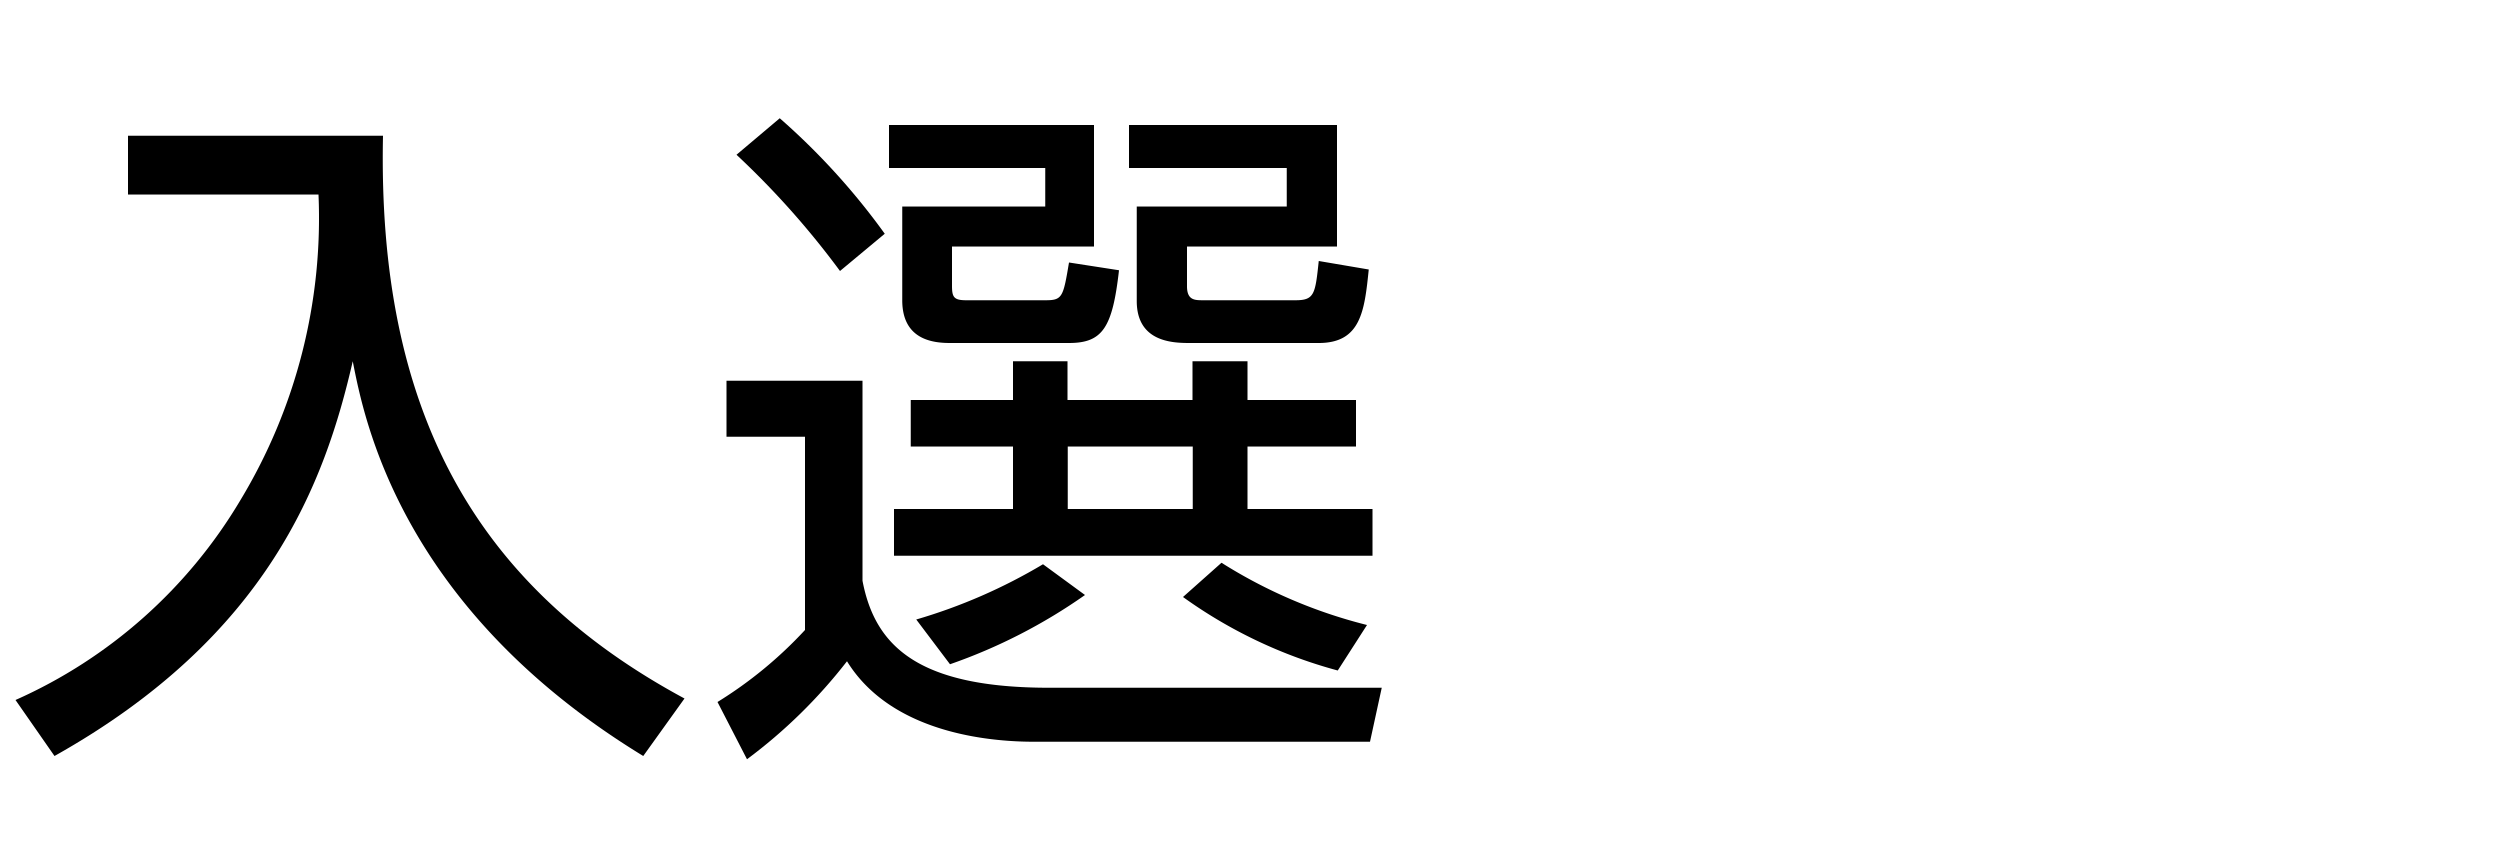
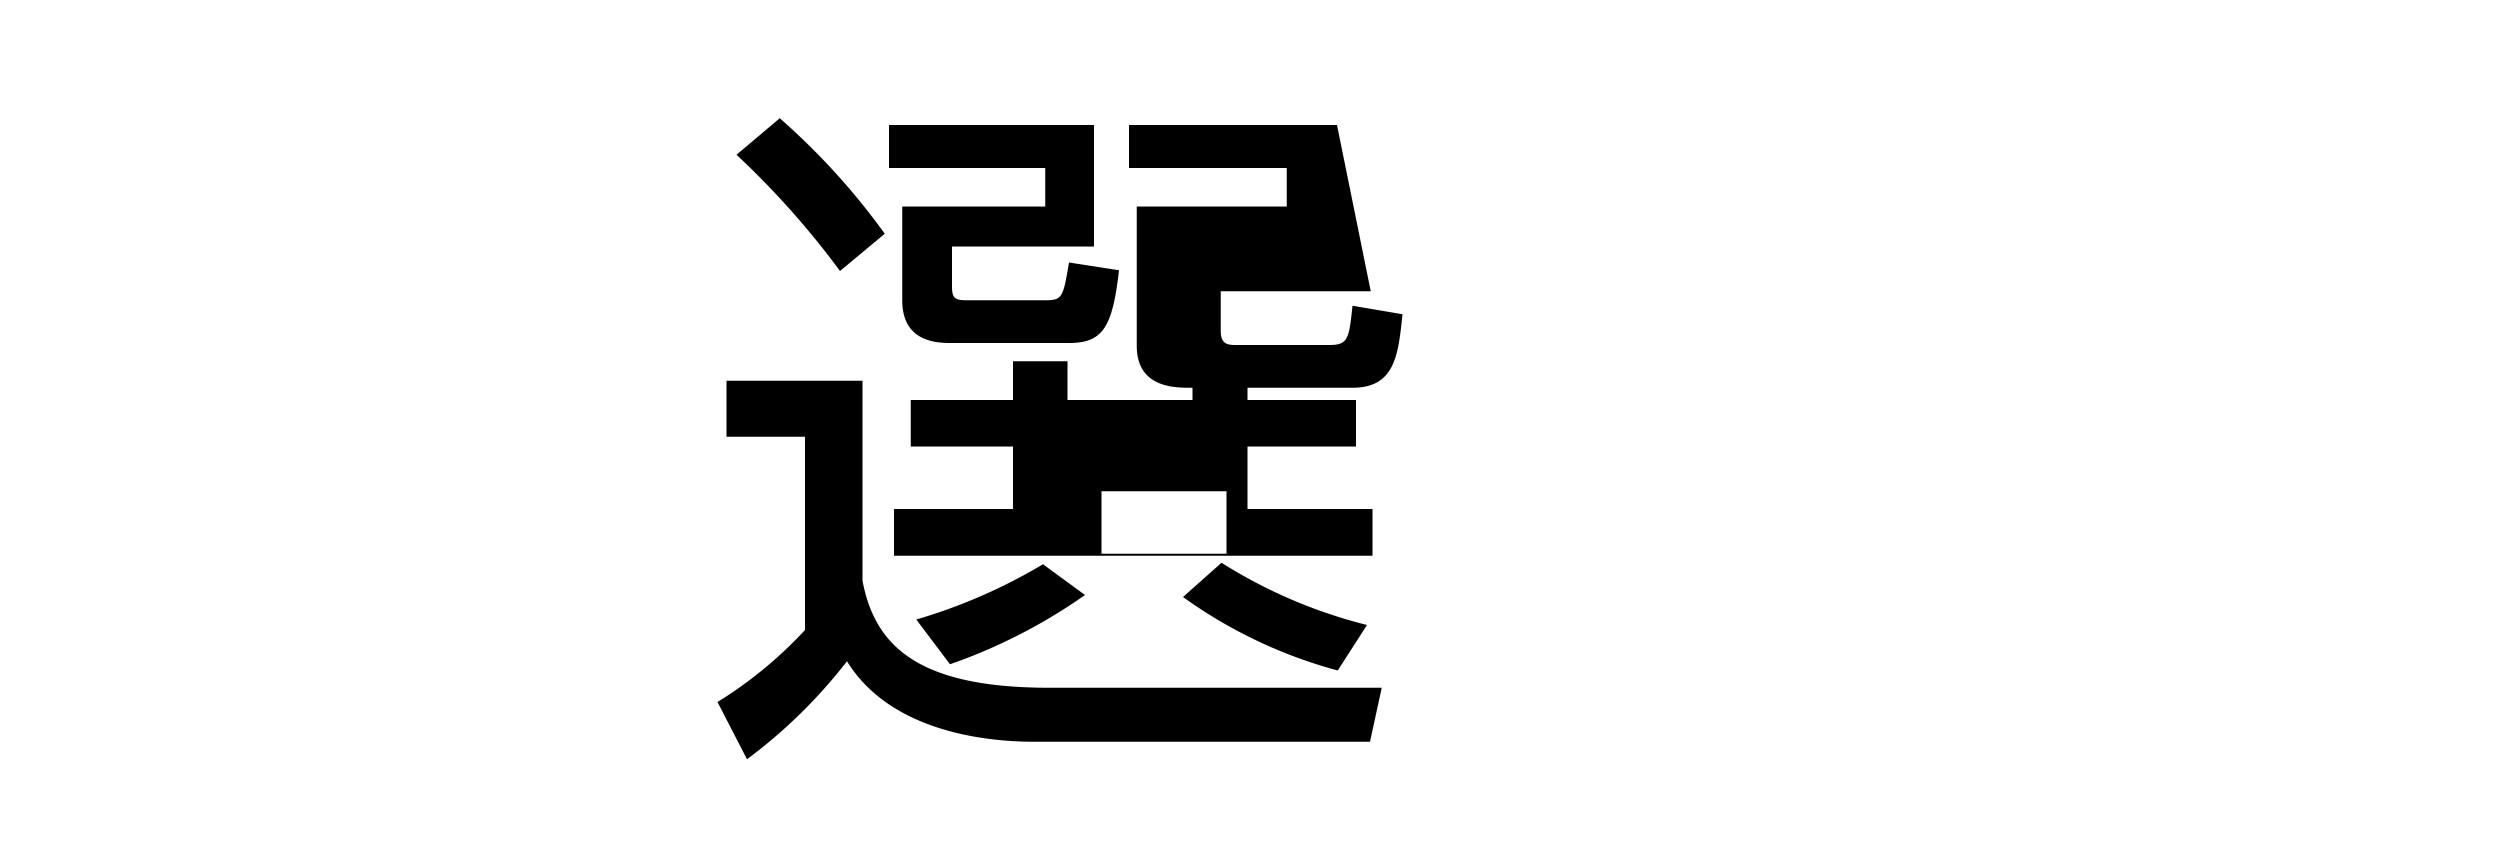
<svg xmlns="http://www.w3.org/2000/svg" width="100" height="34" viewBox="0 0 100 34">
  <g id="copy">
-     <path d="M15.32,5.43c-.23,11,3.69,18,12.06,22.51l-1.65,2.3C16,24.3,14.56,16.74,14.11,14.45c-1.12,4.87-3.39,11-11.93,15.79L.62,28a19.83,19.83,0,0,0,9-8A21.81,21.81,0,0,0,12.74,7.78H5.12V5.43Z" />
-     <path d="M34.5,15.23v8c.5,2.63,2.24,4.28,7.47,4.28h13.3l-.47,2.16H41.38c-1.34,0-5.62-.17-7.5-3.22a20.62,20.62,0,0,1-4,3.92L28.7,28.08a16.72,16.72,0,0,0,3.5-2.88V17.47H29.06V15.23Zm-.9-4.39a33.92,33.92,0,0,0-4.14-4.65l1.73-1.46a27.48,27.48,0,0,1,4.2,4.62ZM43.76,5V9.86H38.08v1.56c0,.45.06.59.56.59h3.19c.67,0,.7-.14.93-1.51l2,.31c-.26,2.29-.65,2.91-2,2.91H38c-.7,0-1.91-.14-1.91-1.71V8.26h5.72V6.72H35.56V5ZM54.24,17.86H49.9v2.5h5v1.87H35.76V20.36h4.76v-2.5H36.43V16h4.09V14.45H42.7V16h5V14.45H49.9V16h4.34ZM36.65,24.78a21.83,21.83,0,0,0,5.07-2.21L43.4,23.8A21.86,21.86,0,0,1,38,26.57Zm11.06-6.92h-5v2.5h5Zm5.77-8h-6v1.59c0,.56.31.56.65.56h3.69c.76,0,.79-.25.93-1.57l2,.34c-.17,1.65-.31,2.94-2,2.94H47.57c-.7,0-2.1-.06-2.1-1.68V8.26h6V6.72H45.16V5h8.32ZM48.86,22.51A20,20,0,0,0,54.68,25l-1.17,1.82a19.07,19.07,0,0,1-6.19-2.94Z" />
+     <path d="M34.5,15.23v8c.5,2.63,2.24,4.28,7.47,4.28h13.3l-.47,2.16H41.38c-1.34,0-5.62-.17-7.5-3.22a20.62,20.62,0,0,1-4,3.92L28.7,28.08a16.72,16.72,0,0,0,3.5-2.88V17.47H29.06V15.23Zm-.9-4.39a33.92,33.92,0,0,0-4.14-4.65l1.73-1.46a27.48,27.48,0,0,1,4.2,4.62ZM43.76,5V9.86H38.08v1.56c0,.45.06.59.56.59h3.19c.67,0,.7-.14.93-1.51l2,.31c-.26,2.29-.65,2.91-2,2.91H38c-.7,0-1.91-.14-1.91-1.71V8.26h5.72V6.72H35.56V5ZM54.24,17.86H49.9v2.5h5v1.87H35.76V20.36h4.76v-2.5H36.43V16h4.09V14.45H42.7V16h5V14.45H49.9V16h4.34ZM36.65,24.78a21.83,21.83,0,0,0,5.07-2.21L43.4,23.8A21.86,21.86,0,0,1,38,26.57m11.06-6.92h-5v2.5h5Zm5.77-8h-6v1.59c0,.56.31.56.65.56h3.69c.76,0,.79-.25.93-1.57l2,.34c-.17,1.65-.31,2.94-2,2.94H47.57c-.7,0-2.1-.06-2.1-1.68V8.26h6V6.72H45.16V5h8.32ZM48.86,22.51A20,20,0,0,0,54.68,25l-1.17,1.82a19.07,19.07,0,0,1-6.19-2.94Z" />
  </g>
</svg>